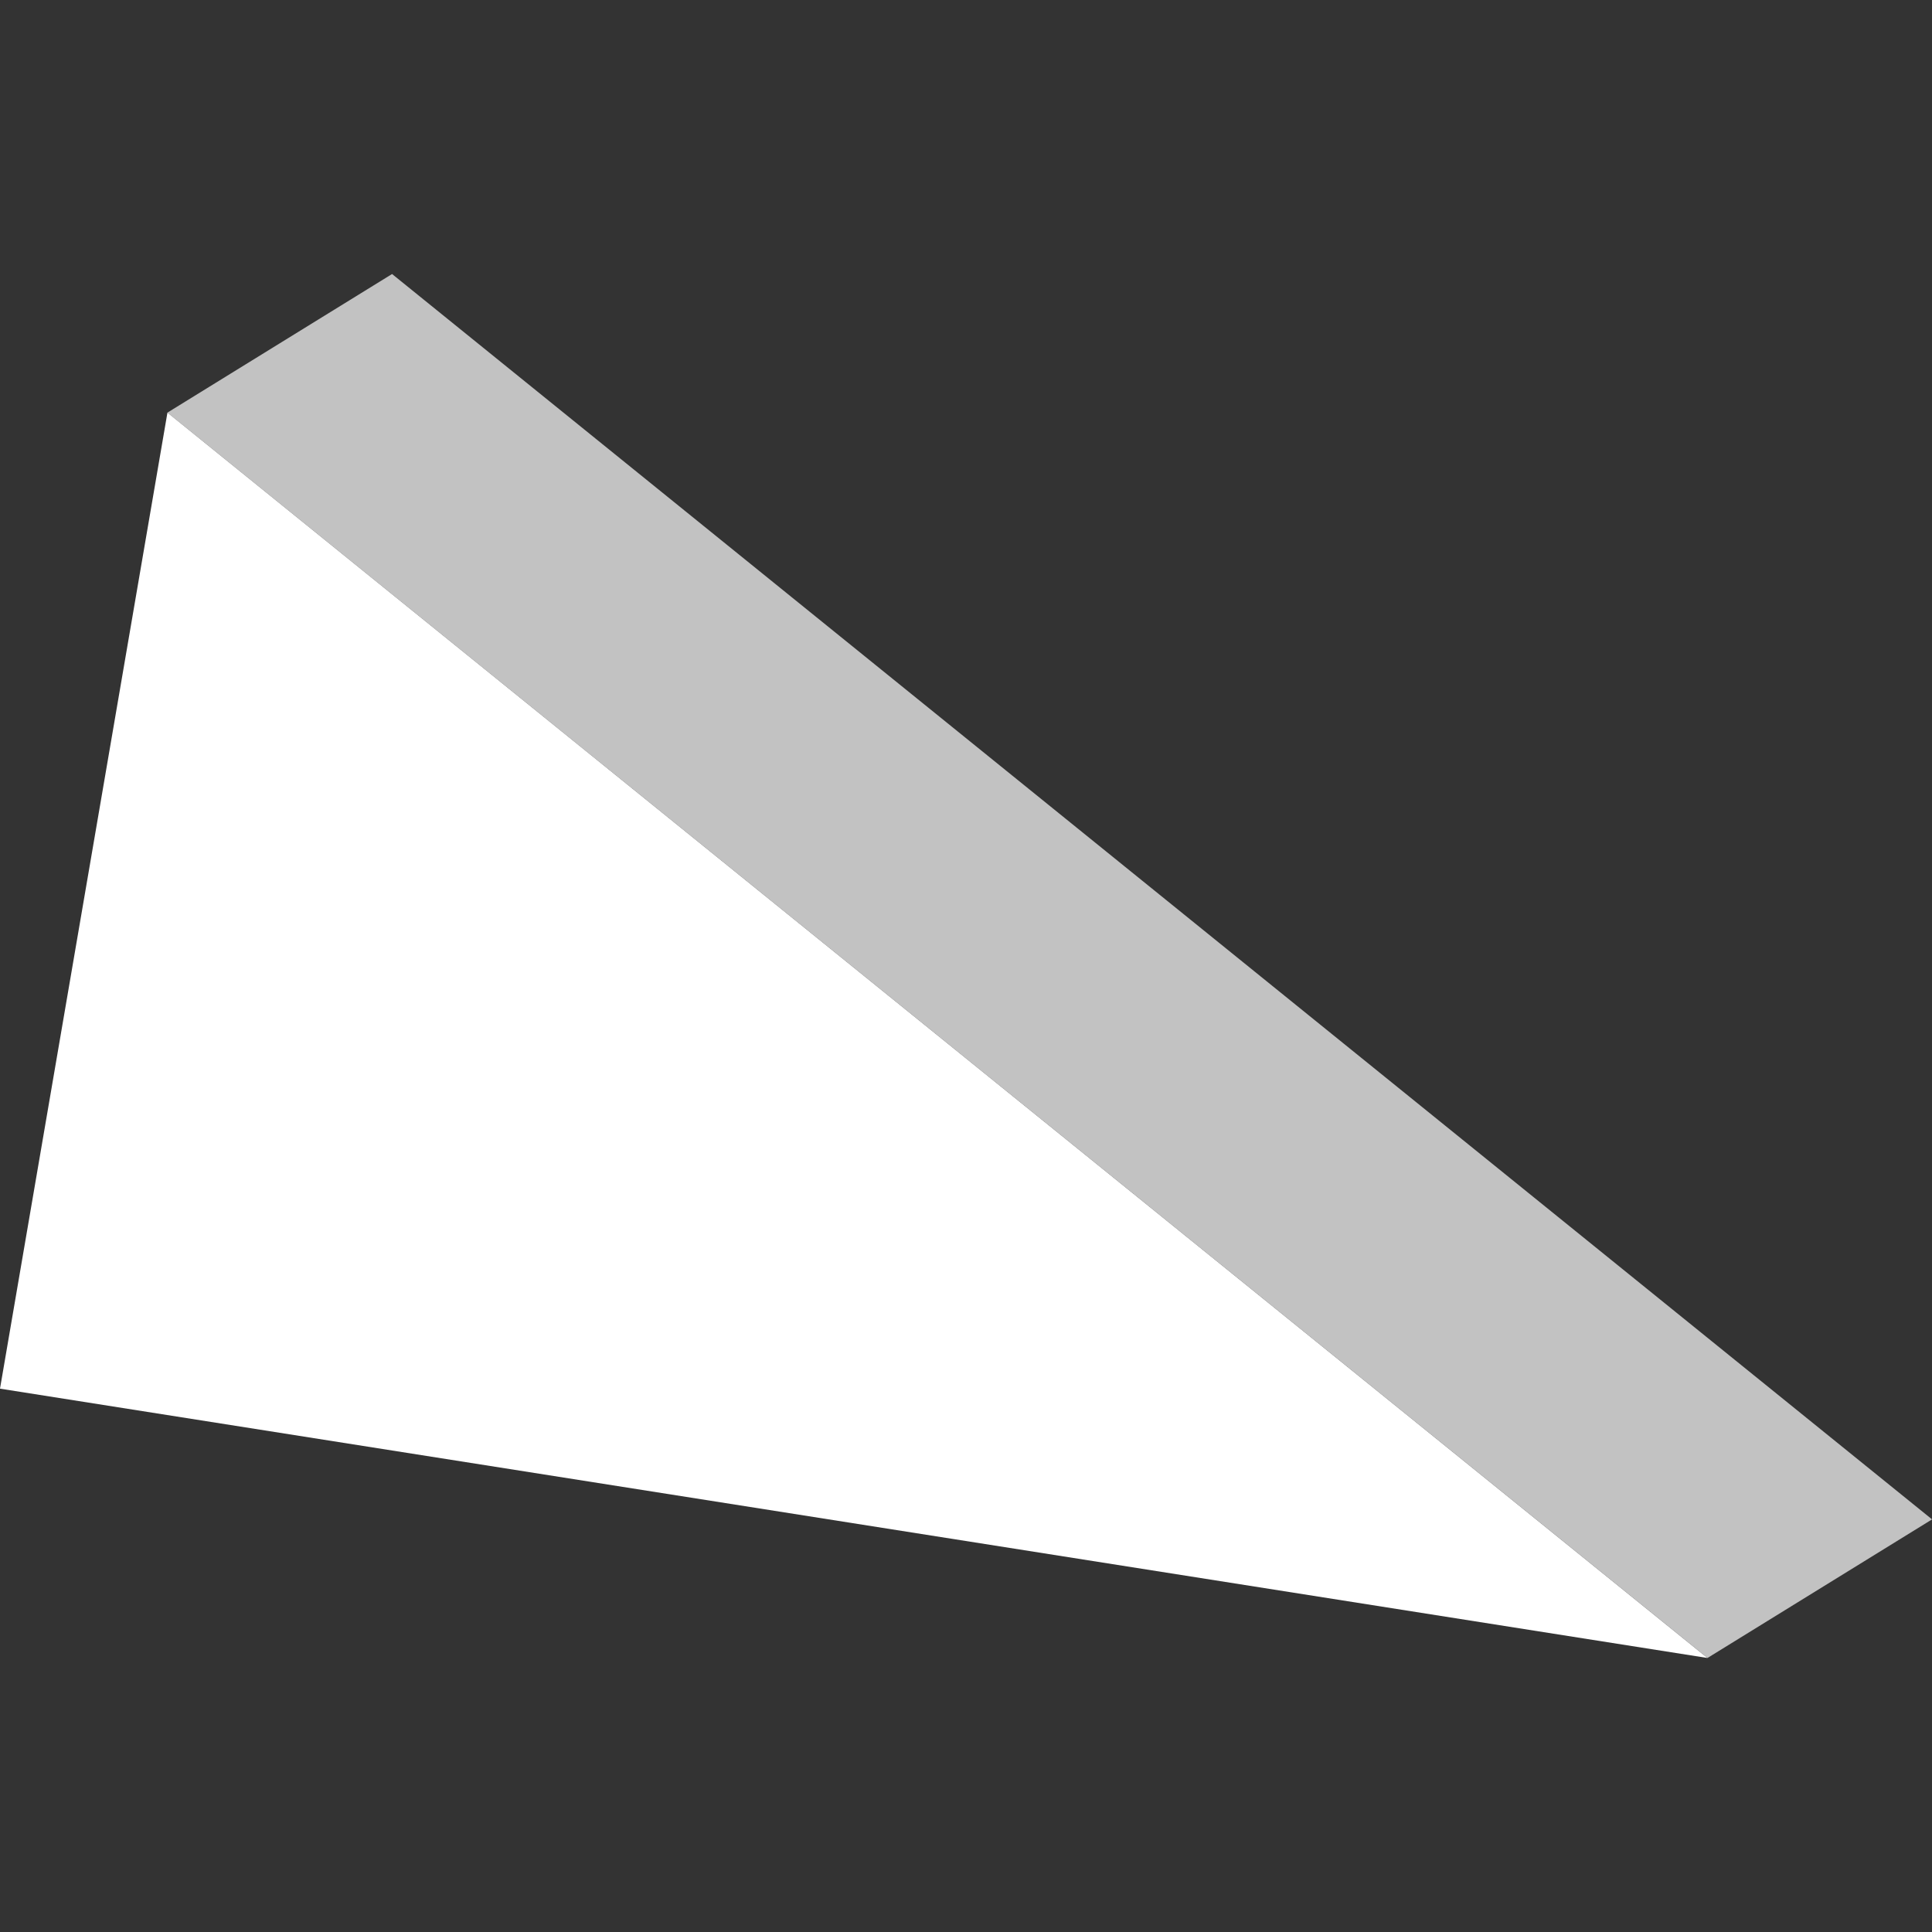
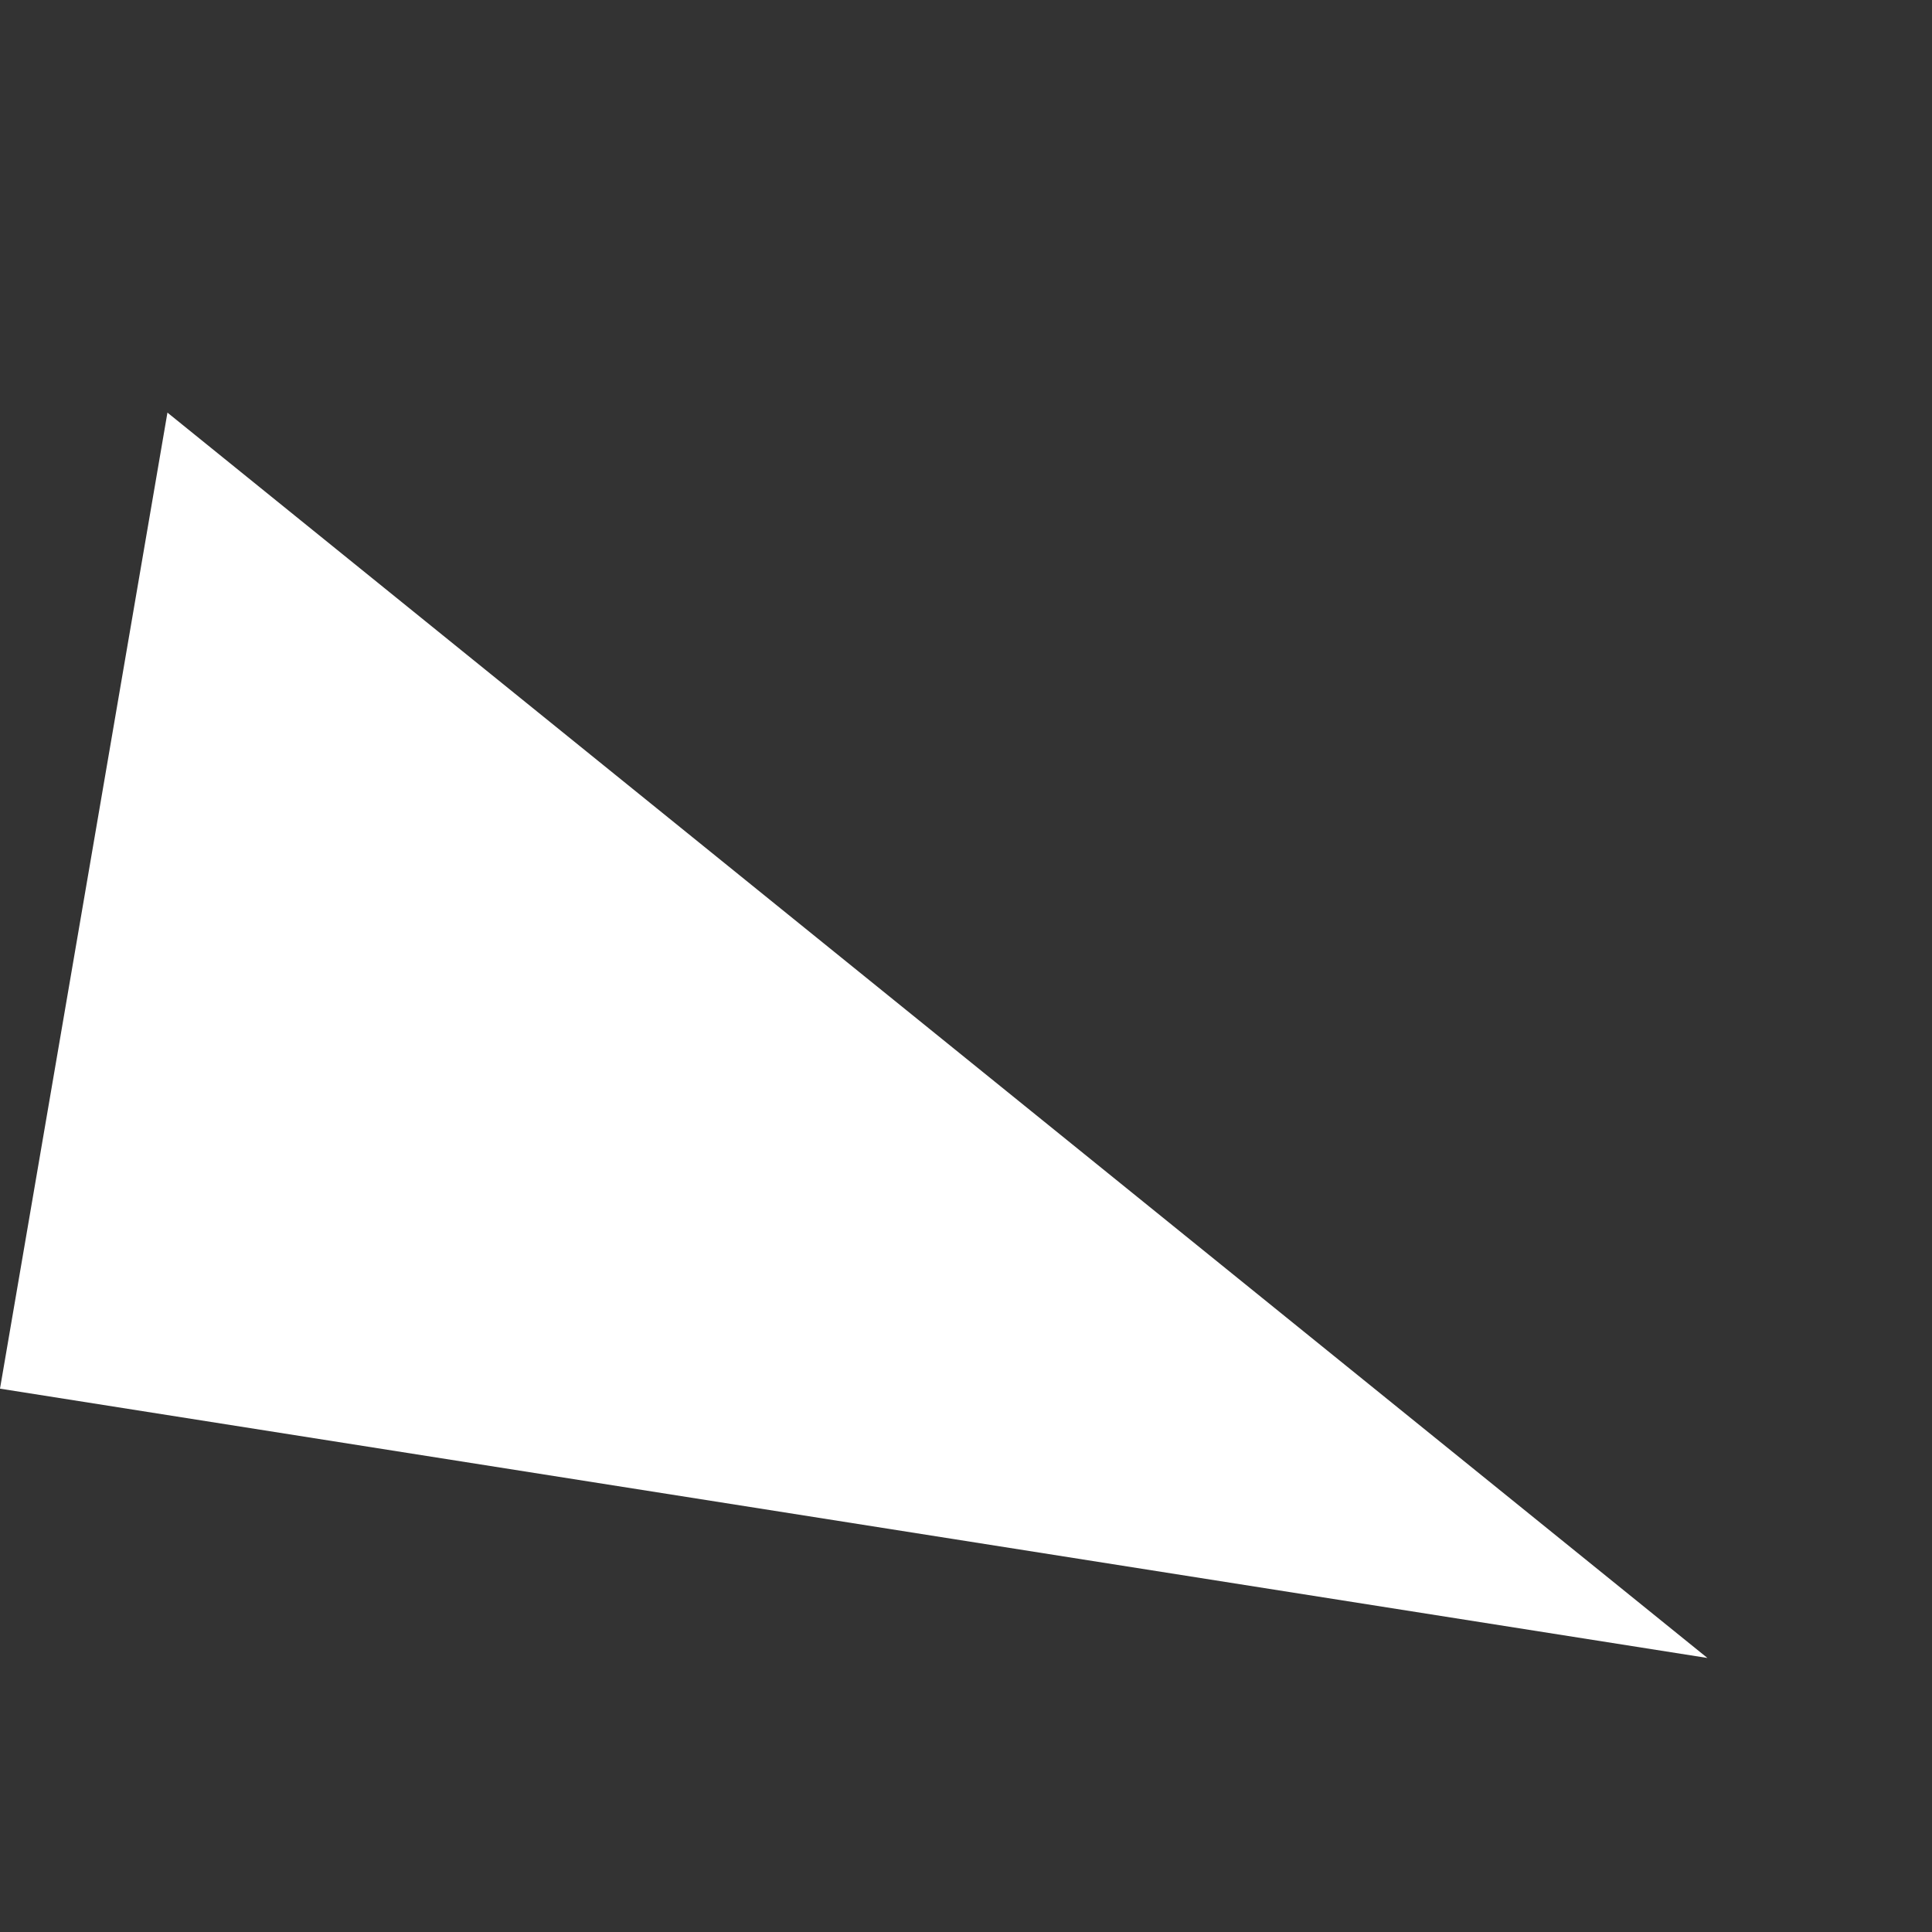
<svg xmlns="http://www.w3.org/2000/svg" viewBox="0 0 300 300">
  <rect x="0" y="0" width="300" height="300" fill="#333333" stroke="none" />
  <g fill="#fff">
-     <path d="m 60.88 42.55 l -34.88 21.52 239.14 193.38 34.87 -21.52 z" opacity=".7" />
    <path d="m 0 215.63 l 26 -151.56 239.13 193.38 z" />
  </g>
</svg>